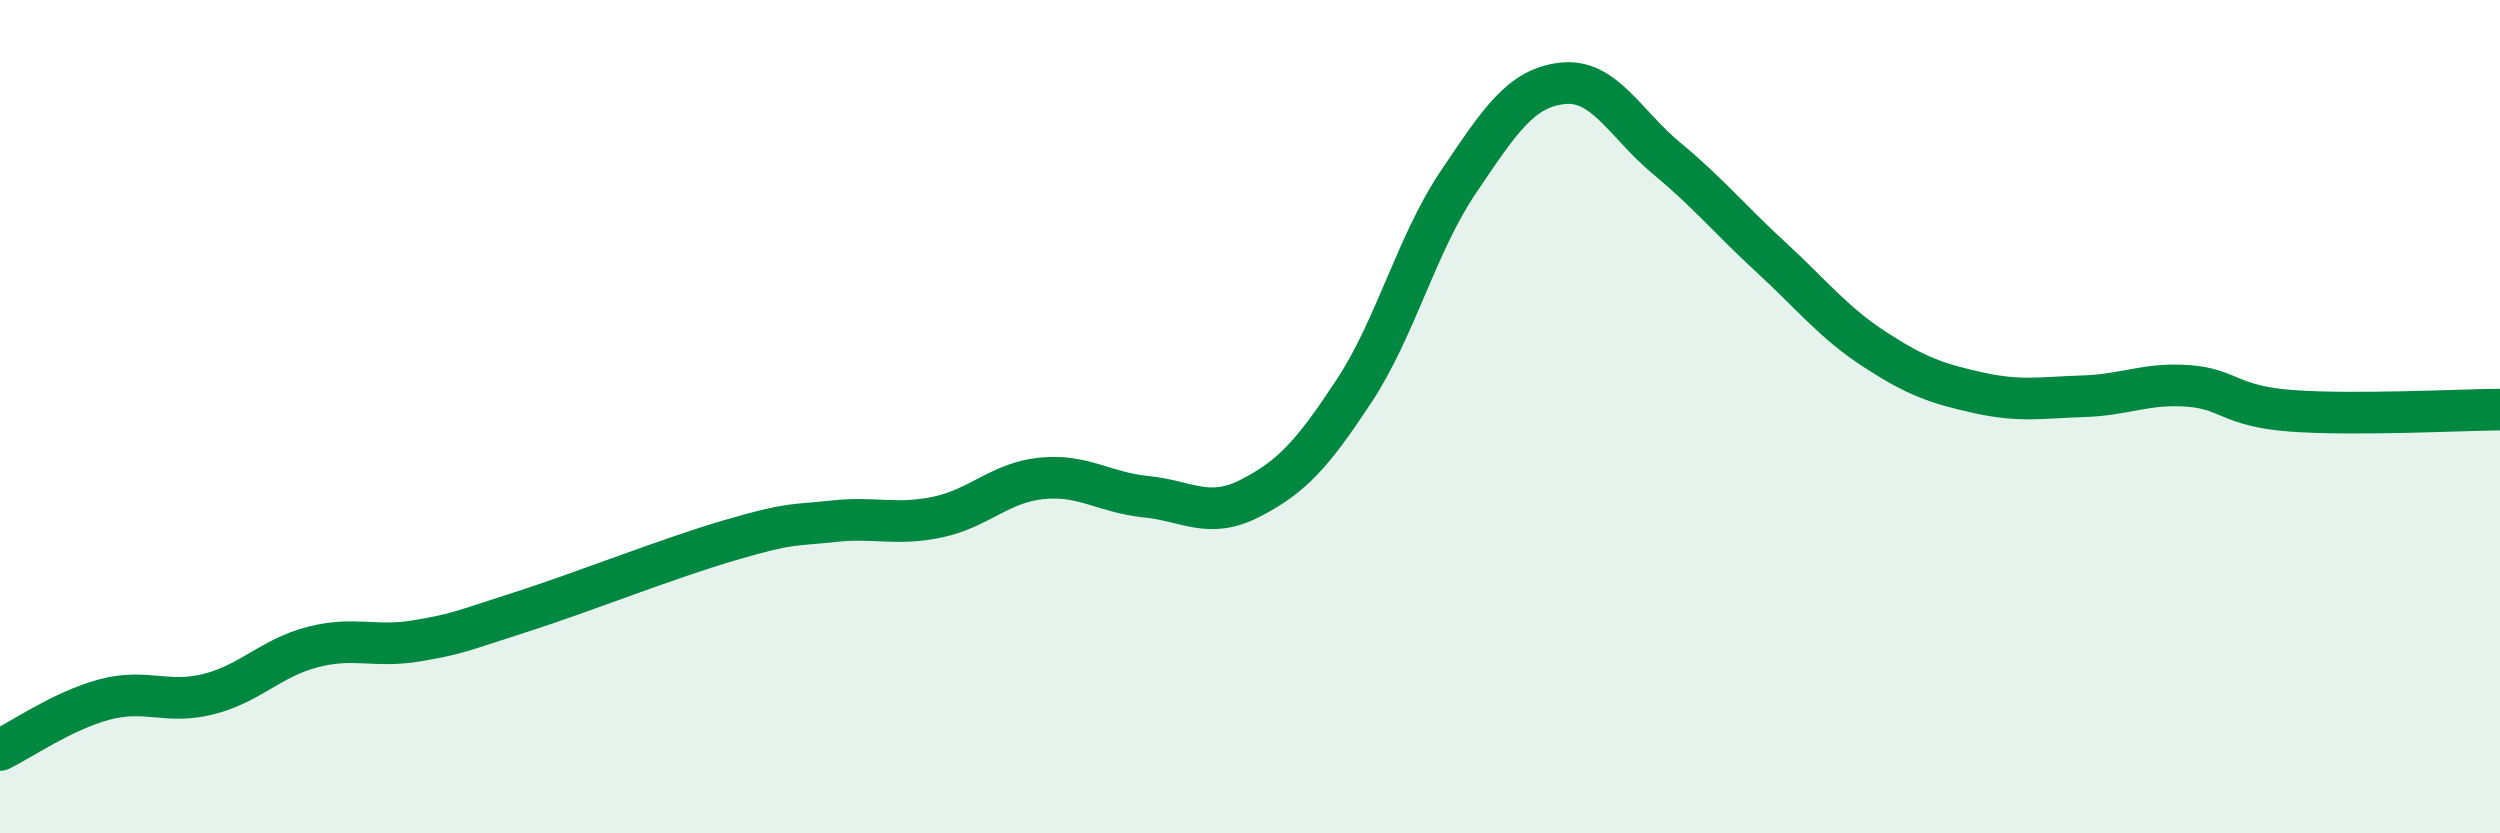
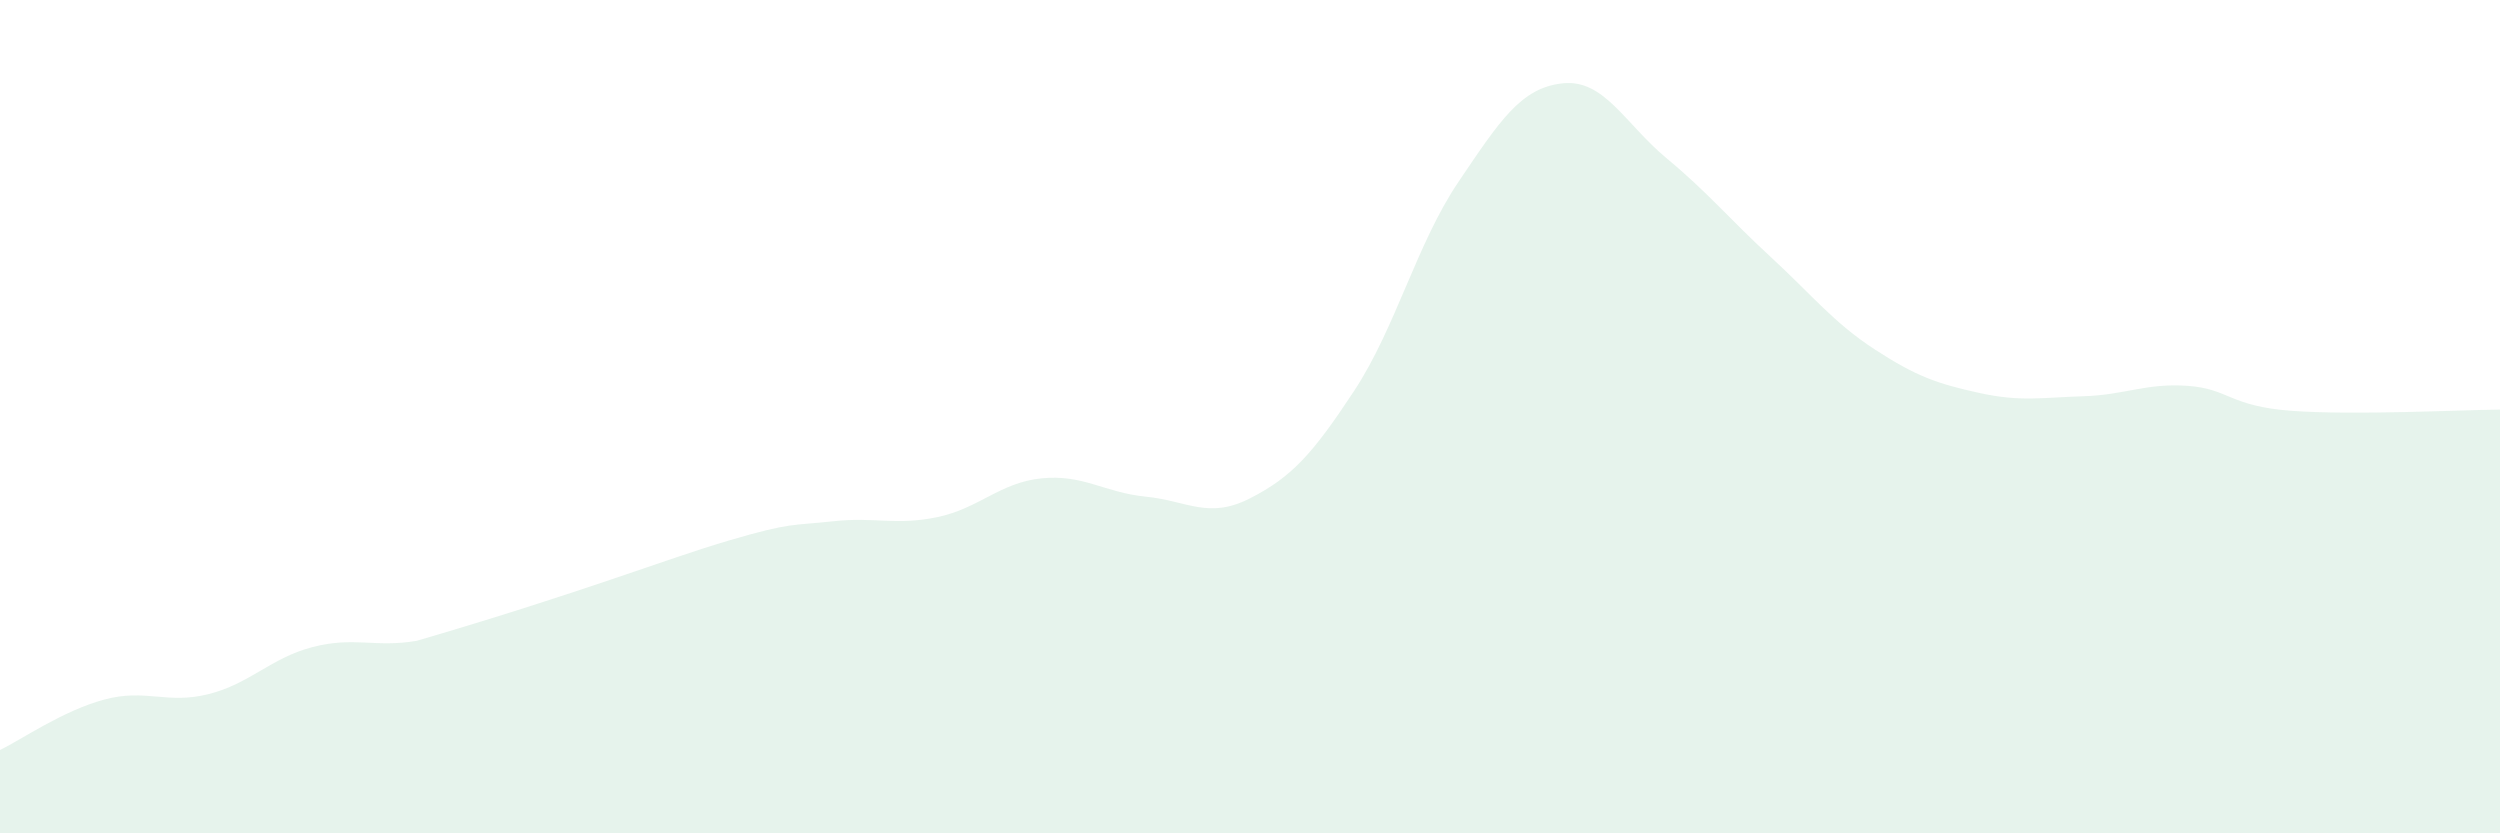
<svg xmlns="http://www.w3.org/2000/svg" width="60" height="20" viewBox="0 0 60 20">
-   <path d="M 0,18 C 0.5,17.76 1.5,17.06 2.5,16.79 C 3.5,16.52 4,16.91 5,16.66 C 6,16.41 6.5,15.79 7.5,15.53 C 8.5,15.27 9,15.55 10,15.38 C 11,15.21 11,15.17 12.5,14.69 C 14,14.21 16,13.41 17.5,12.97 C 19,12.53 19,12.62 20,12.51 C 21,12.4 21.5,12.62 22.5,12.41 C 23.5,12.2 24,11.58 25,11.48 C 26,11.38 26.5,11.82 27.5,11.92 C 28.5,12.02 29,12.47 30,11.96 C 31,11.45 31.5,10.9 32.5,9.38 C 33.5,7.86 34,5.85 35,4.37 C 36,2.89 36.5,2.11 37.5,2 C 38.5,1.89 39,2.97 40,3.8 C 41,4.63 41.5,5.25 42.5,6.17 C 43.5,7.09 44,7.74 45,8.39 C 46,9.04 46.5,9.21 47.5,9.43 C 48.5,9.65 49,9.54 50,9.51 C 51,9.48 51.5,9.19 52.5,9.26 C 53.5,9.33 53.5,9.75 55,9.86 C 56.5,9.97 59,9.84 60,9.83L60 20L0 20Z" fill="#008740" opacity="0.1" stroke-linecap="round" stroke-linejoin="round" />
-   <path d="M 0,18 C 0.5,17.76 1.5,17.06 2.5,16.79 C 3.5,16.52 4,16.91 5,16.66 C 6,16.41 6.5,15.79 7.5,15.53 C 8.5,15.27 9,15.55 10,15.38 C 11,15.21 11,15.17 12.5,14.69 C 14,14.21 16,13.41 17.5,12.97 C 19,12.53 19,12.62 20,12.51 C 21,12.4 21.5,12.62 22.5,12.41 C 23.5,12.2 24,11.58 25,11.48 C 26,11.38 26.5,11.82 27.5,11.92 C 28.5,12.02 29,12.47 30,11.96 C 31,11.45 31.5,10.9 32.5,9.38 C 33.5,7.86 34,5.85 35,4.37 C 36,2.89 36.5,2.11 37.5,2 C 38.5,1.89 39,2.97 40,3.8 C 41,4.63 41.5,5.25 42.5,6.17 C 43.5,7.09 44,7.74 45,8.39 C 46,9.04 46.5,9.21 47.5,9.43 C 48.5,9.65 49,9.54 50,9.51 C 51,9.48 51.5,9.19 52.5,9.26 C 53.5,9.33 53.5,9.75 55,9.86 C 56.5,9.97 59,9.84 60,9.83" stroke="#008740" stroke-width="1" fill="none" stroke-linecap="round" stroke-linejoin="round" />
+   <path d="M 0,18 C 0.5,17.76 1.5,17.06 2.5,16.79 C 3.5,16.52 4,16.91 5,16.66 C 6,16.41 6.5,15.79 7.5,15.53 C 8.5,15.27 9,15.55 10,15.38 C 14,14.21 16,13.41 17.5,12.97 C 19,12.53 19,12.62 20,12.51 C 21,12.4 21.5,12.62 22.5,12.41 C 23.5,12.2 24,11.58 25,11.48 C 26,11.38 26.5,11.82 27.5,11.92 C 28.5,12.02 29,12.47 30,11.96 C 31,11.45 31.5,10.9 32.5,9.38 C 33.5,7.86 34,5.85 35,4.37 C 36,2.89 36.5,2.11 37.5,2 C 38.5,1.89 39,2.97 40,3.8 C 41,4.63 41.5,5.25 42.5,6.17 C 43.5,7.09 44,7.74 45,8.39 C 46,9.04 46.5,9.21 47.5,9.43 C 48.5,9.65 49,9.54 50,9.51 C 51,9.48 51.5,9.19 52.5,9.26 C 53.5,9.33 53.5,9.75 55,9.86 C 56.5,9.97 59,9.84 60,9.83L60 20L0 20Z" fill="#008740" opacity="0.1" stroke-linecap="round" stroke-linejoin="round" />
</svg>